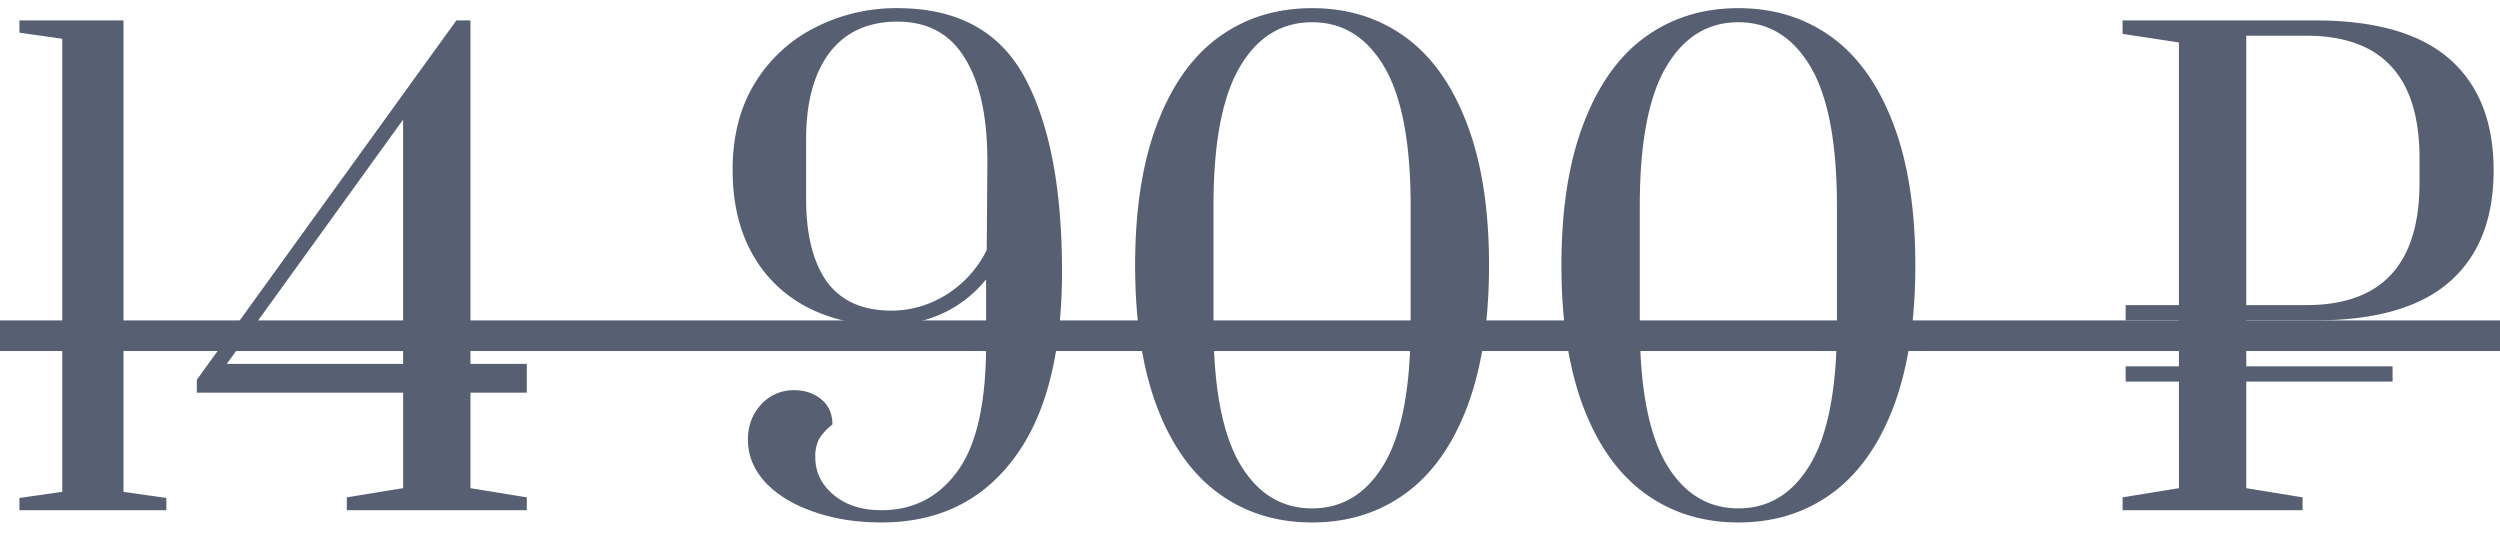
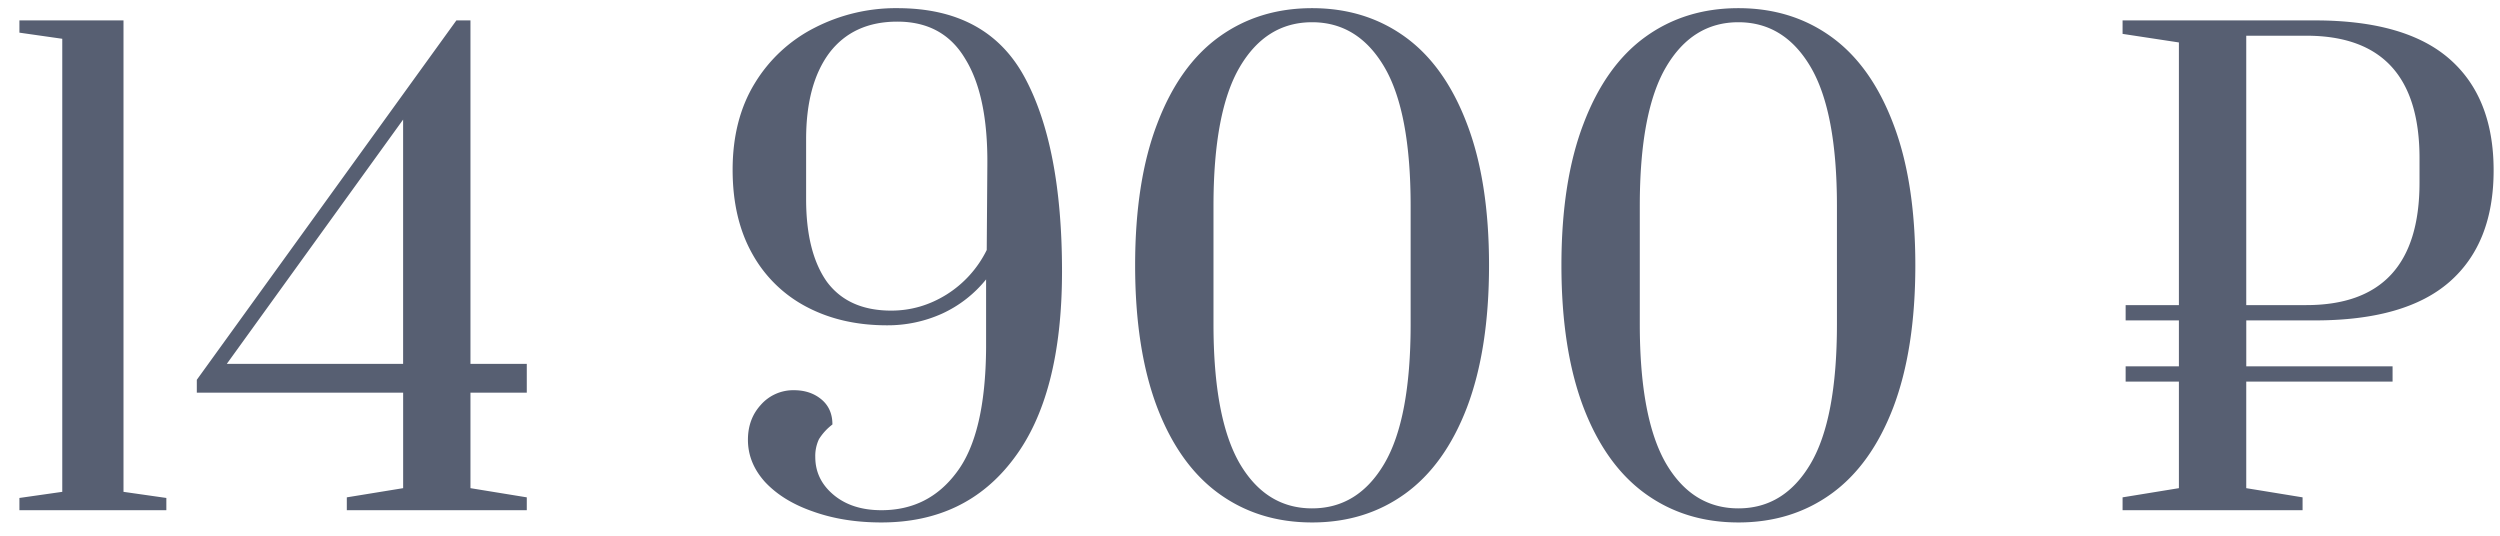
<svg xmlns="http://www.w3.org/2000/svg" width="98" height="21" fill="none">
  <path d="M.761 20v-.48l1.68-.24V1.52l-1.68-.24V.8h4.08v18.48l1.68.24V20H.761Zm12.834 0v-.504l2.208-.36v-3.744H7.715v-.504L17.89.8h.552v13.464h2.208v1.128h-2.208v3.744l2.208.36V20h-7.056ZM8.89 14.264h6.912V4.688L8.89 14.264Zm25.661 6.216c-.992 0-1.888-.144-2.688-.432-.784-.272-1.408-.656-1.872-1.152-.448-.496-.672-1.048-.672-1.656 0-.544.168-1 .504-1.368a1.69 1.69 0 0 1 1.296-.576c.432 0 .792.12 1.08.36.288.24.432.568.432.984a2.16 2.16 0 0 0-.528.576 1.543 1.543 0 0 0-.144.696c0 .592.24 1.088.72 1.488.48.4 1.104.6 1.872.6 1.232 0 2.216-.496 2.952-1.488.752-.992 1.136-2.616 1.152-4.872v-2.688a4.767 4.767 0 0 1-1.728 1.344 5.18 5.18 0 0 1-2.16.456c-1.184 0-2.232-.24-3.144-.72a5.164 5.164 0 0 1-2.136-2.088c-.512-.912-.768-2.008-.768-3.288 0-1.312.288-2.44.864-3.384a5.823 5.823 0 0 1 2.352-2.184 6.96 6.96 0 0 1 3.24-.768c2.352 0 4.016.904 4.992 2.712.976 1.808 1.464 4.344 1.464 7.608 0 3.232-.632 5.68-1.896 7.344-1.248 1.664-2.976 2.496-5.184 2.496Zm.384-8.304c.768 0 1.488-.208 2.16-.624A4.297 4.297 0 0 0 38.68 9.8l.024-3.336c.016-1.808-.272-3.192-.864-4.152-.576-.976-1.464-1.464-2.664-1.464-1.152 0-2.04.408-2.664 1.224-.608.816-.912 1.944-.912 3.384v2.352c0 1.392.272 2.472.816 3.24.56.752 1.4 1.128 2.52 1.128Zm16.498 8.304c-1.392 0-2.608-.376-3.648-1.128-1.04-.752-1.848-1.88-2.424-3.384-.576-1.52-.864-3.376-.864-5.568 0-2.192.288-4.04.864-5.544.576-1.52 1.384-2.656 2.424-3.408C48.826.696 50.042.32 51.434.32c1.392 0 2.608.376 3.648 1.128 1.04.752 1.848 1.888 2.424 3.408.576 1.504.864 3.352.864 5.544 0 2.192-.288 4.048-.864 5.568-.576 1.504-1.384 2.632-2.424 3.384-1.04.752-2.256 1.128-3.648 1.128Zm0-.552c1.2 0 2.144-.584 2.832-1.752.688-1.168 1.032-2.992 1.032-5.472V8.072c0-2.464-.344-4.28-1.032-5.448-.688-1.168-1.632-1.752-2.832-1.752s-2.144.584-2.832 1.752c-.688 1.168-1.032 2.984-1.032 5.448v4.632c0 2.464.344 4.288 1.032 5.472.688 1.168 1.632 1.752 2.832 1.752Zm16.711.552c-1.392 0-2.608-.376-3.648-1.128-1.04-.752-1.848-1.88-2.424-3.384-.576-1.52-.864-3.376-.864-5.568 0-2.192.288-4.04.864-5.544.576-1.52 1.384-2.656 2.424-3.408C65.537.696 66.753.32 68.145.32c1.392 0 2.608.376 3.648 1.128 1.04.752 1.848 1.888 2.424 3.408.576 1.504.864 3.352.864 5.544 0 2.192-.288 4.048-.864 5.568-.576 1.504-1.384 2.632-2.424 3.384-1.04.752-2.256 1.128-3.648 1.128Zm0-.552c1.2 0 2.144-.584 2.832-1.752.688-1.168 1.032-2.992 1.032-5.472V8.072c0-2.464-.344-4.28-1.032-5.448-.688-1.168-1.632-1.752-2.832-1.752s-2.144.584-2.832 1.752c-.688 1.168-1.032 2.984-1.032 5.448v4.632c0 2.464.344 4.288 1.032 5.472.688 1.168 1.632 1.752 2.832 1.752Zm19.91-7.368v1.8h5.735v.6h-5.736v4.176l2.208.36V20h-7.056v-.504l2.208-.36V14.96h-2.088v-.6h2.088v-1.8h-2.088v-.6h2.088V1.664l-2.208-.336V.8h7.536c2.368 0 4.128.504 5.28 1.512C97.174 3.32 97.75 4.776 97.75 6.68c0 1.904-.576 3.36-1.728 4.368-1.152 1.008-2.912 1.512-5.28 1.512h-2.688Zm0-.6h2.351c2.96 0 4.44-1.6 4.44-4.8V6.2c0-3.2-1.48-4.8-4.44-4.8h-2.352v10.56Z" fill="#575F72" />
-   <path d="M-.559 12.56h99.125v1.2H-.559v-1.2Z" fill="#575F72" />
</svg>